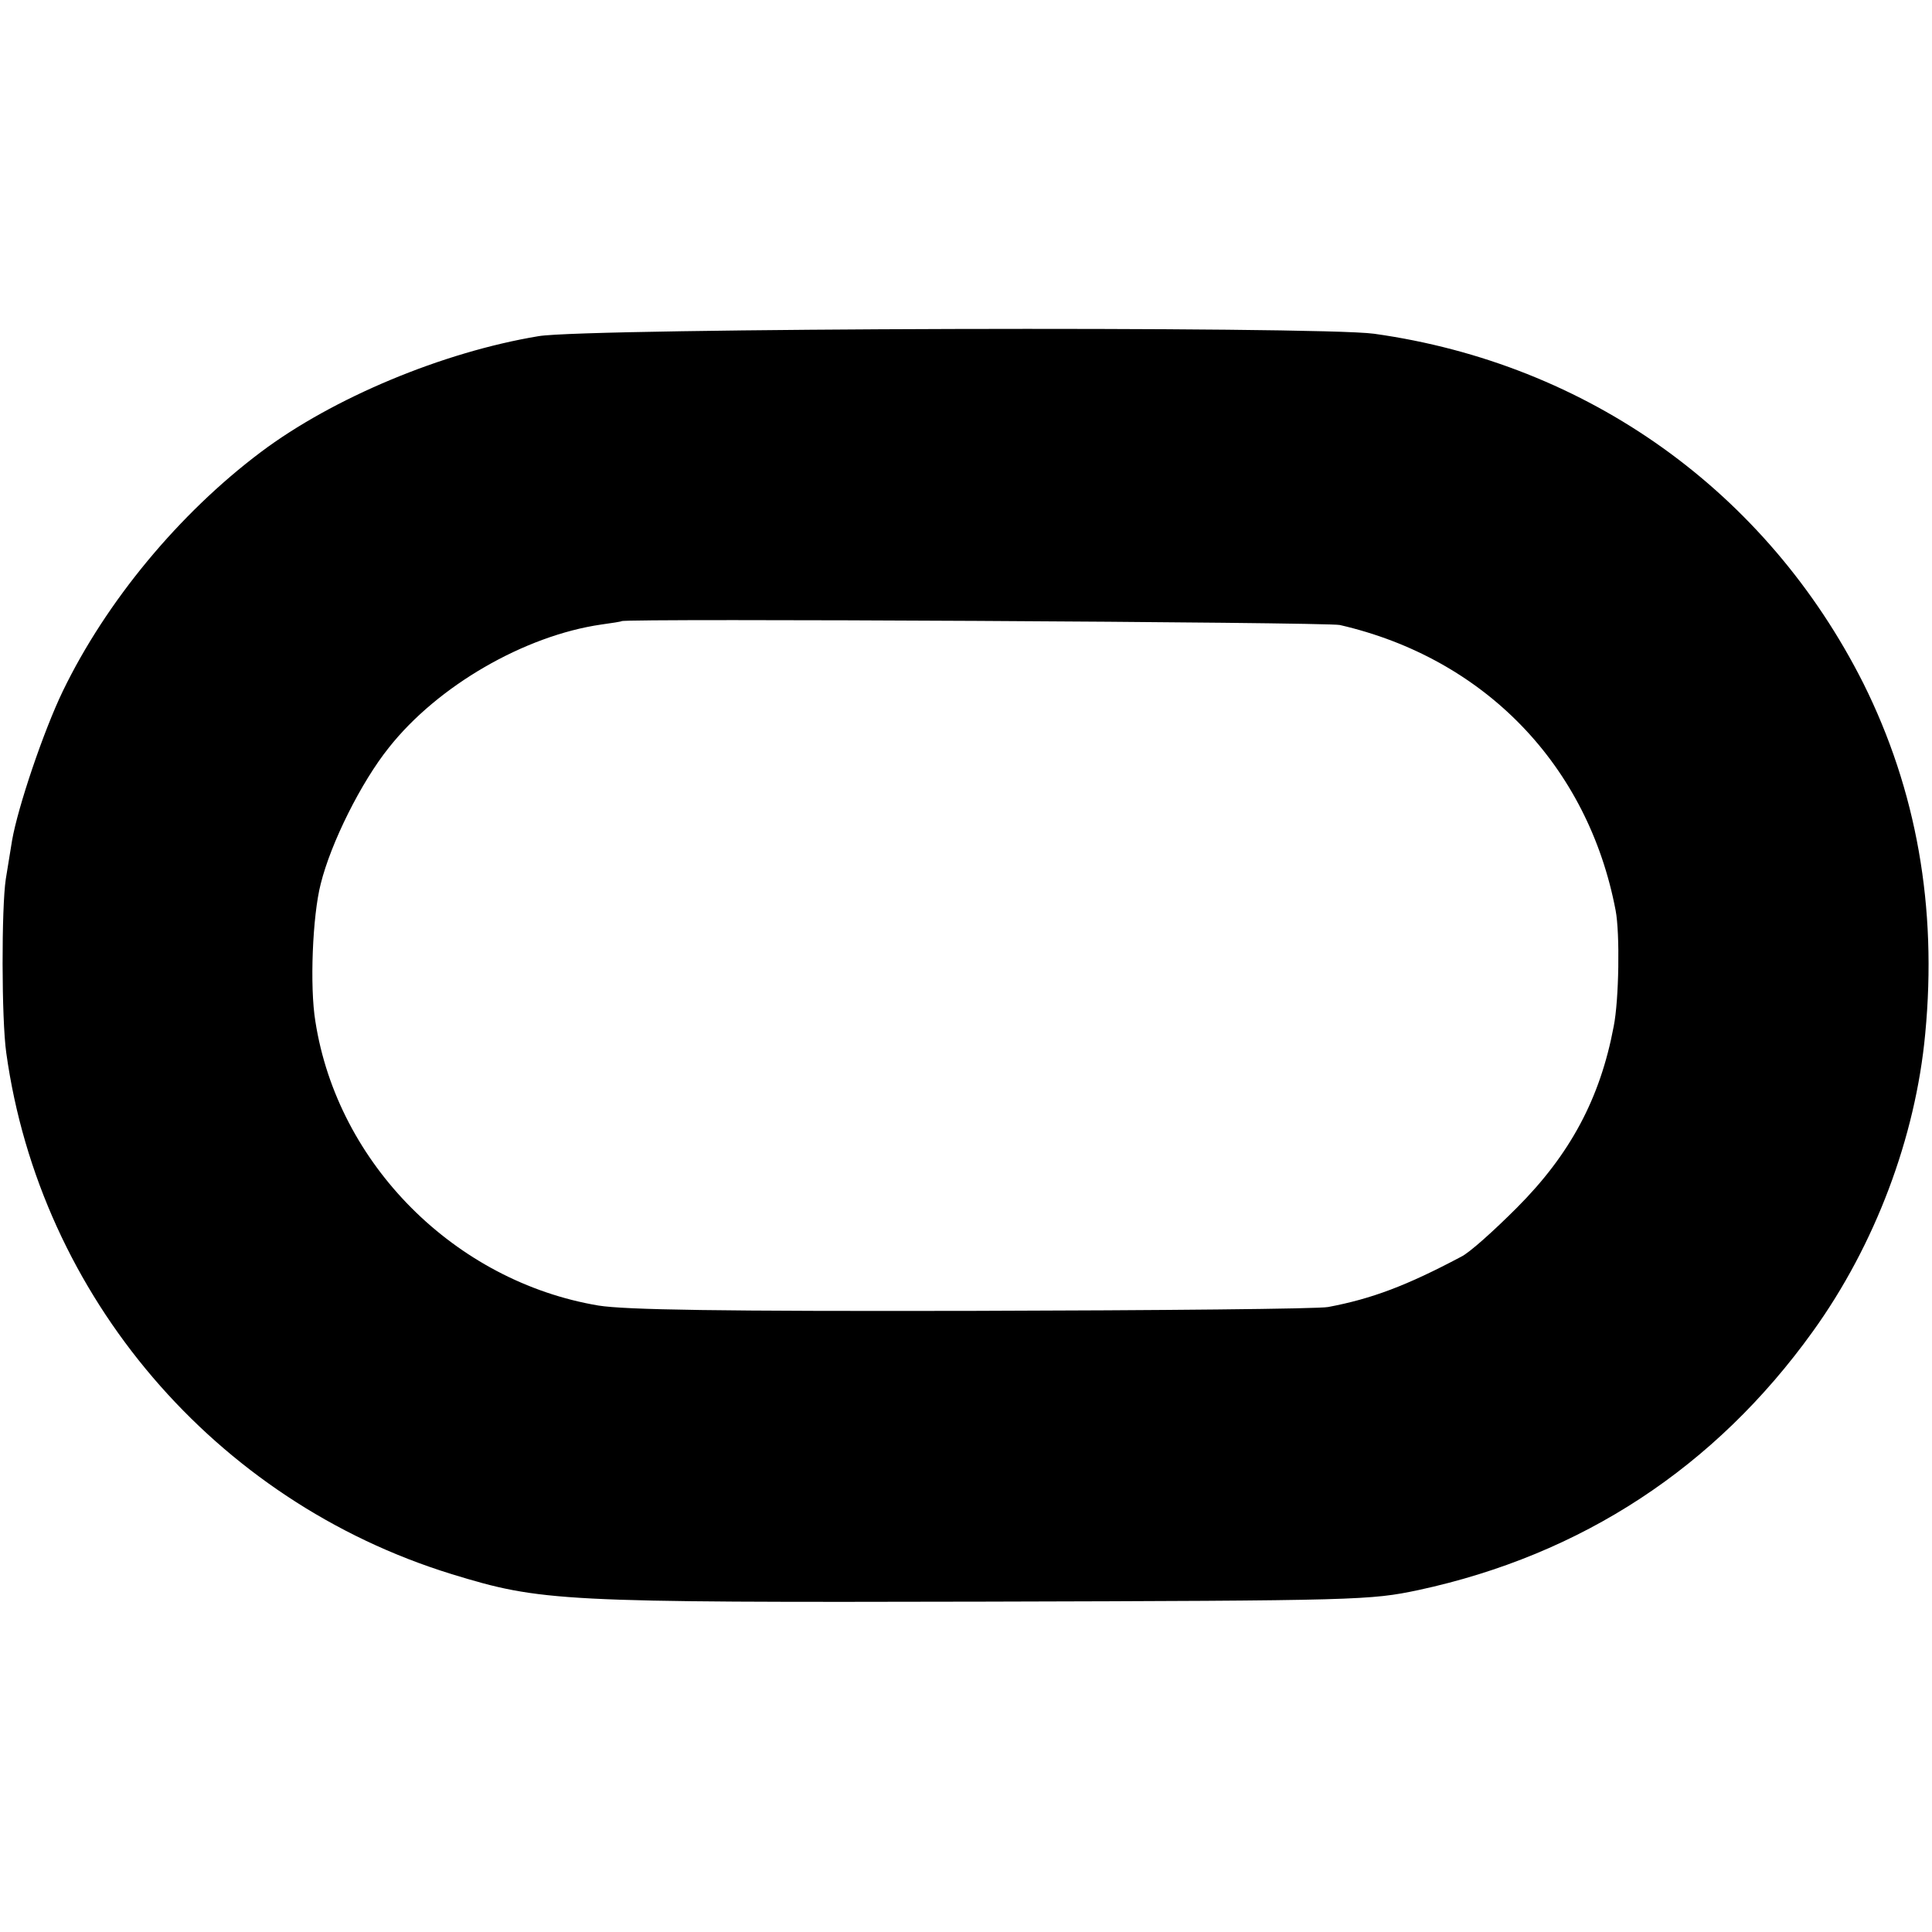
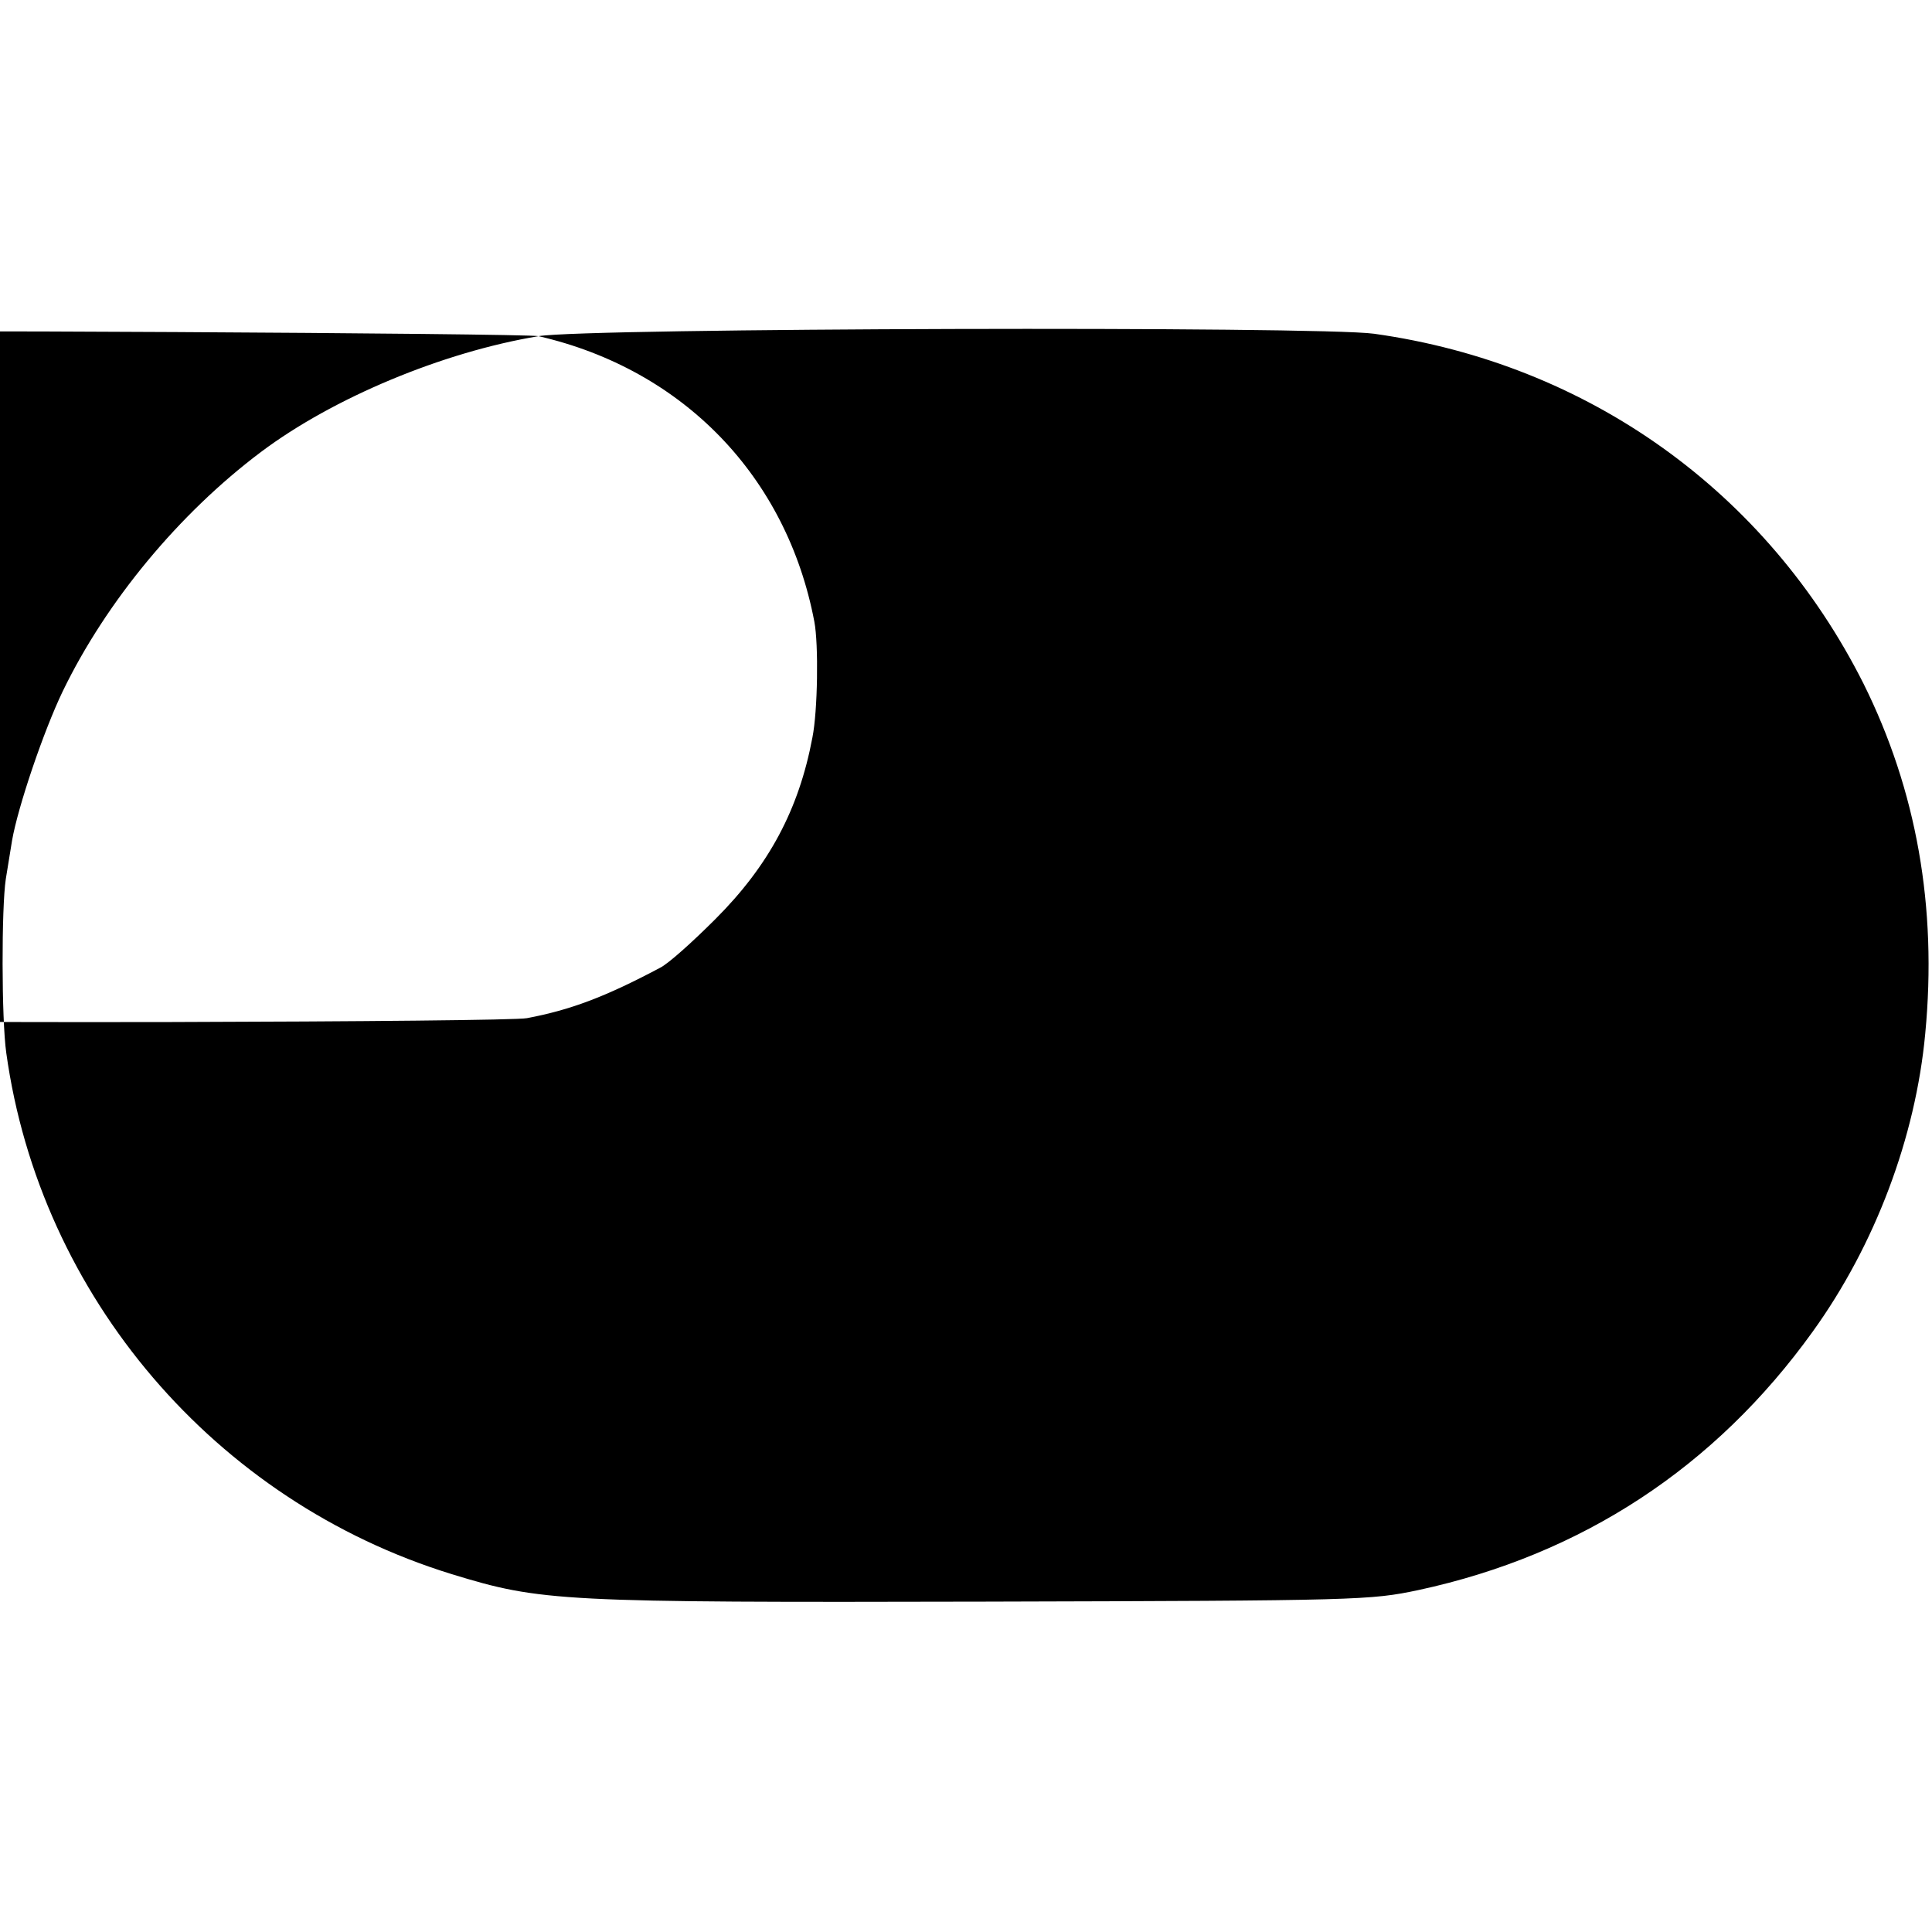
<svg xmlns="http://www.w3.org/2000/svg" version="1.0" width="400pt" height="400pt" viewBox="0 0 400 400" preserveAspectRatio="xMidYMid meet">
  <g transform="translate(0,400) scale(0.1,-0.1)" fill="#000000" stroke="none">
-     <path d="M1115 3304 c-199 -33 -426 -128 -575 -240 -169 -127 -320 -309 -410 -495 -40 -83 -93 -240 -105 -309 -3 -19 -9 -55 -13 -80 -9 -59 -9 -290 1 -360 70 -504 432 -928 922 -1079 186 -57 222 -59 1106 -57 776 2 796 3 896 24 338 73 614 254 816 535 129 179 213 402 233 617 25 262 -18 504 -128 725 -200 397 -570 662 -1013 724 -114 16 -1632 12 -1730 -5z m1659 -598 c300 -69 514 -291 571 -591 9 -47 7 -185 -4 -240 -28 -149 -90 -265 -201 -376 -47 -47 -98 -93 -115 -101 -113 -60 -185 -87 -275 -104 -19 -4 -350 -7 -735 -8 -525 -1 -719 2 -776 11 -297 50 -540 293 -586 588 -12 72 -6 219 11 285 21 85 84 211 141 282 101 128 281 232 440 255 22 3 41 6 42 7 7 6 1462 -2 1487 -8z" />
+     <path d="M1115 3304 c-199 -33 -426 -128 -575 -240 -169 -127 -320 -309 -410 -495 -40 -83 -93 -240 -105 -309 -3 -19 -9 -55 -13 -80 -9 -59 -9 -290 1 -360 70 -504 432 -928 922 -1079 186 -57 222 -59 1106 -57 776 2 796 3 896 24 338 73 614 254 816 535 129 179 213 402 233 617 25 262 -18 504 -128 725 -200 397 -570 662 -1013 724 -114 16 -1632 12 -1730 -5z c300 -69 514 -291 571 -591 9 -47 7 -185 -4 -240 -28 -149 -90 -265 -201 -376 -47 -47 -98 -93 -115 -101 -113 -60 -185 -87 -275 -104 -19 -4 -350 -7 -735 -8 -525 -1 -719 2 -776 11 -297 50 -540 293 -586 588 -12 72 -6 219 11 285 21 85 84 211 141 282 101 128 281 232 440 255 22 3 41 6 42 7 7 6 1462 -2 1487 -8z" />
  </g>
</svg>